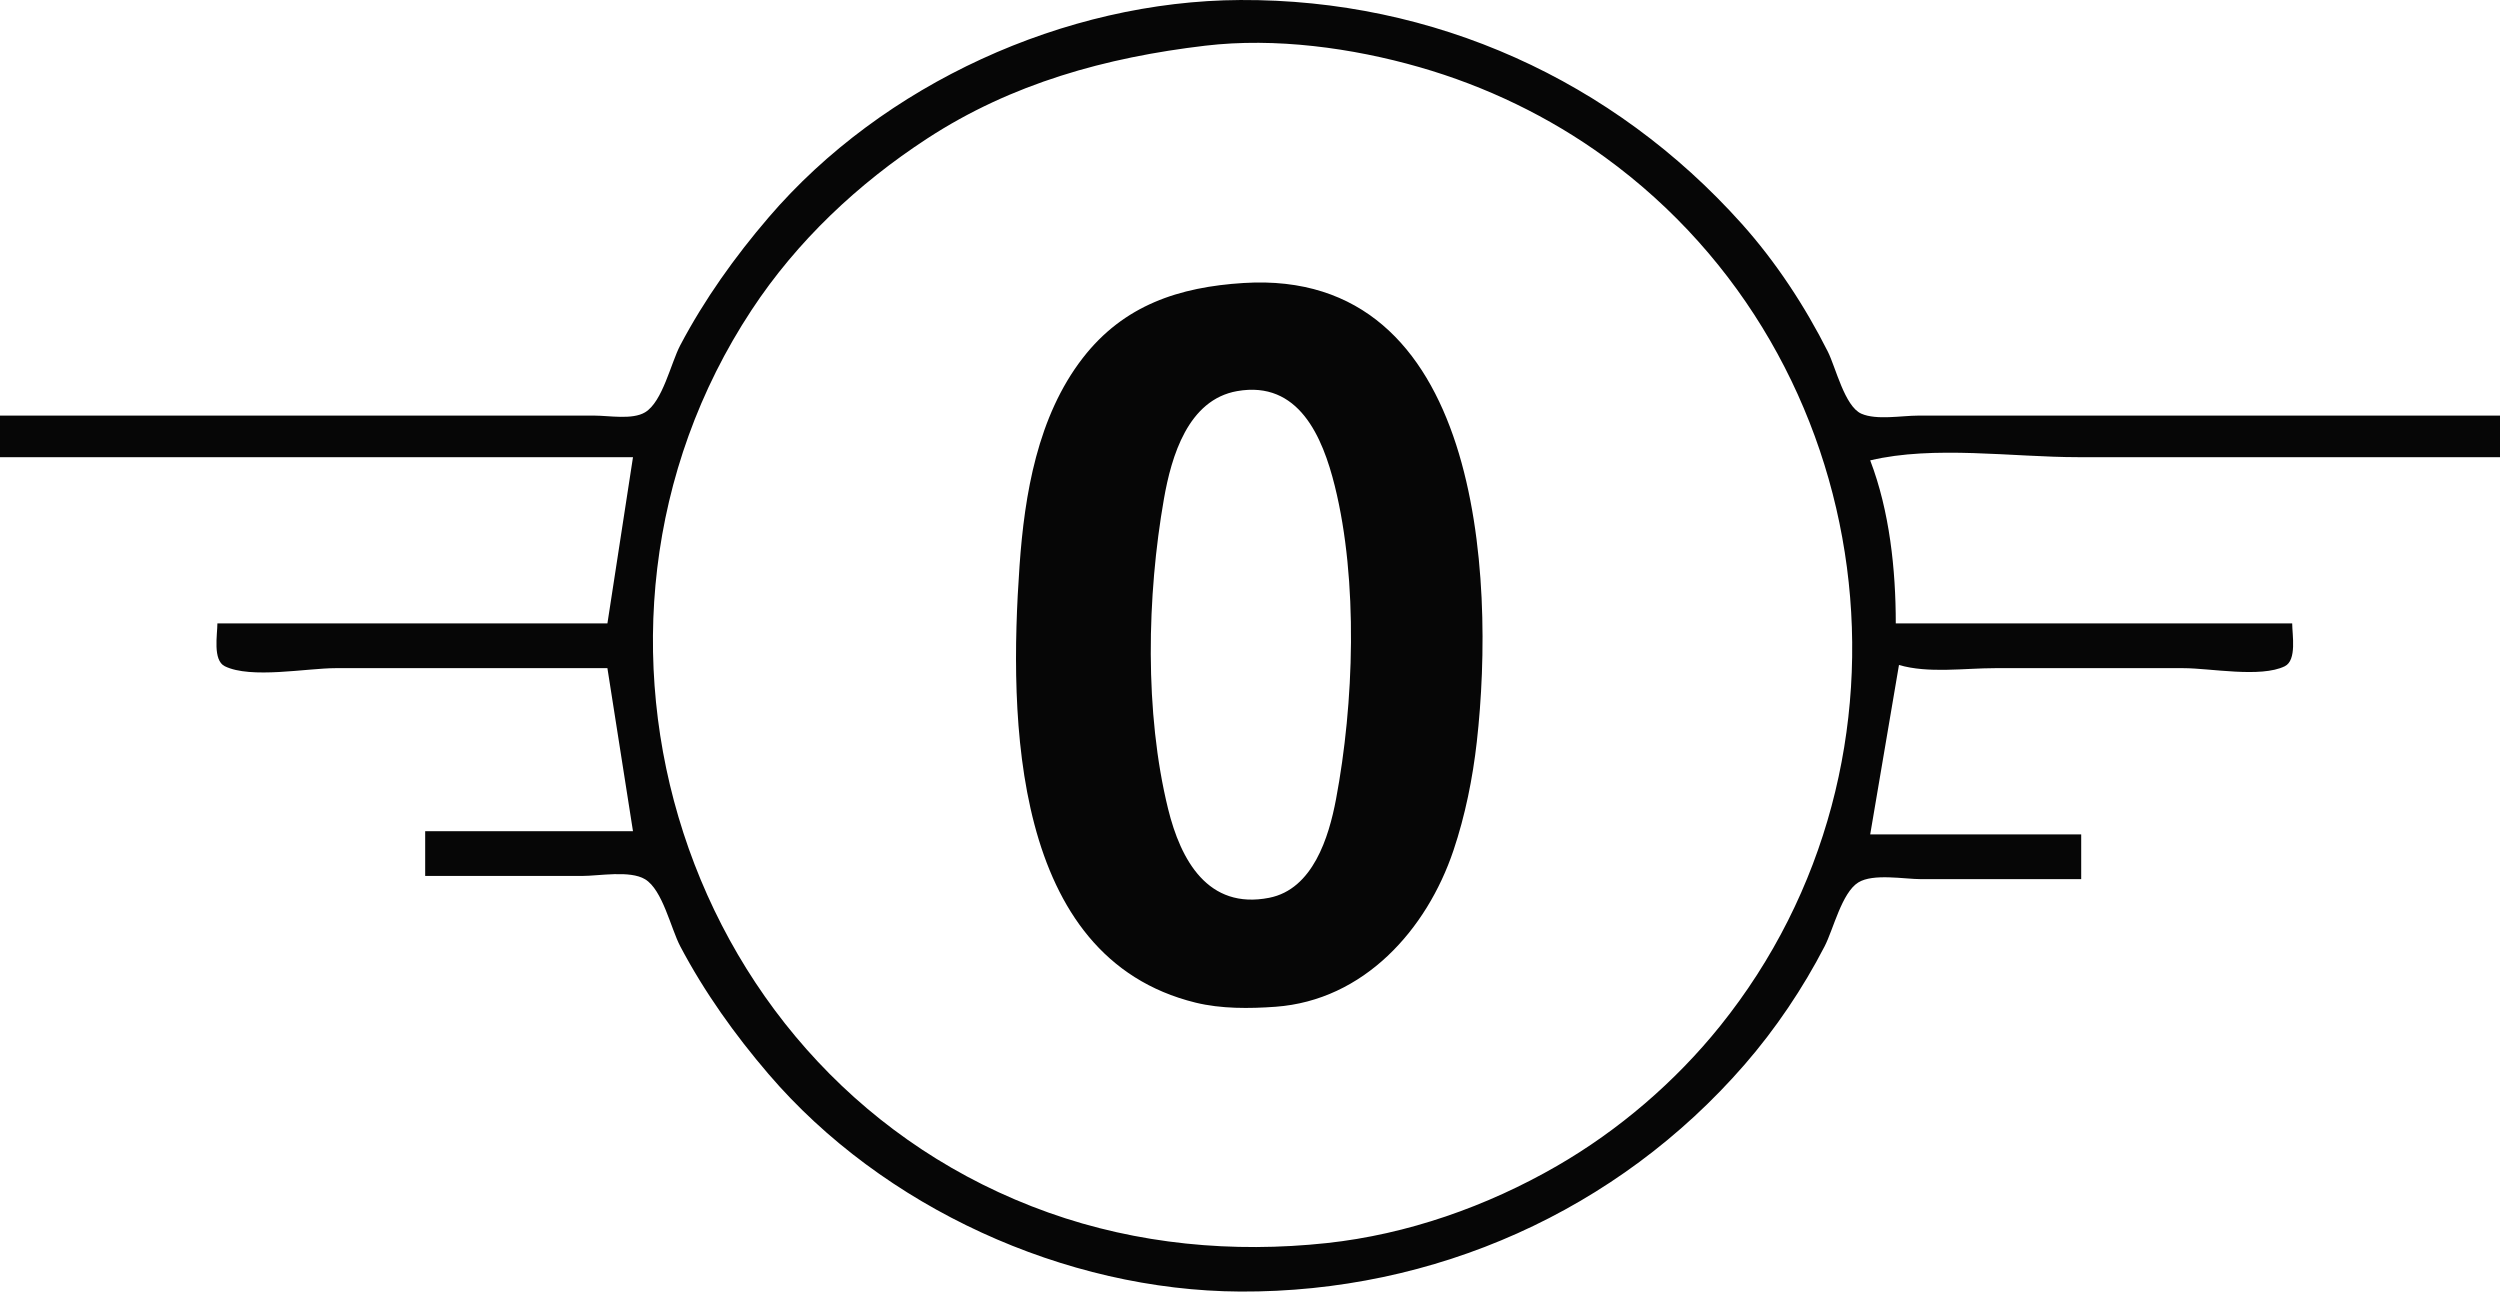
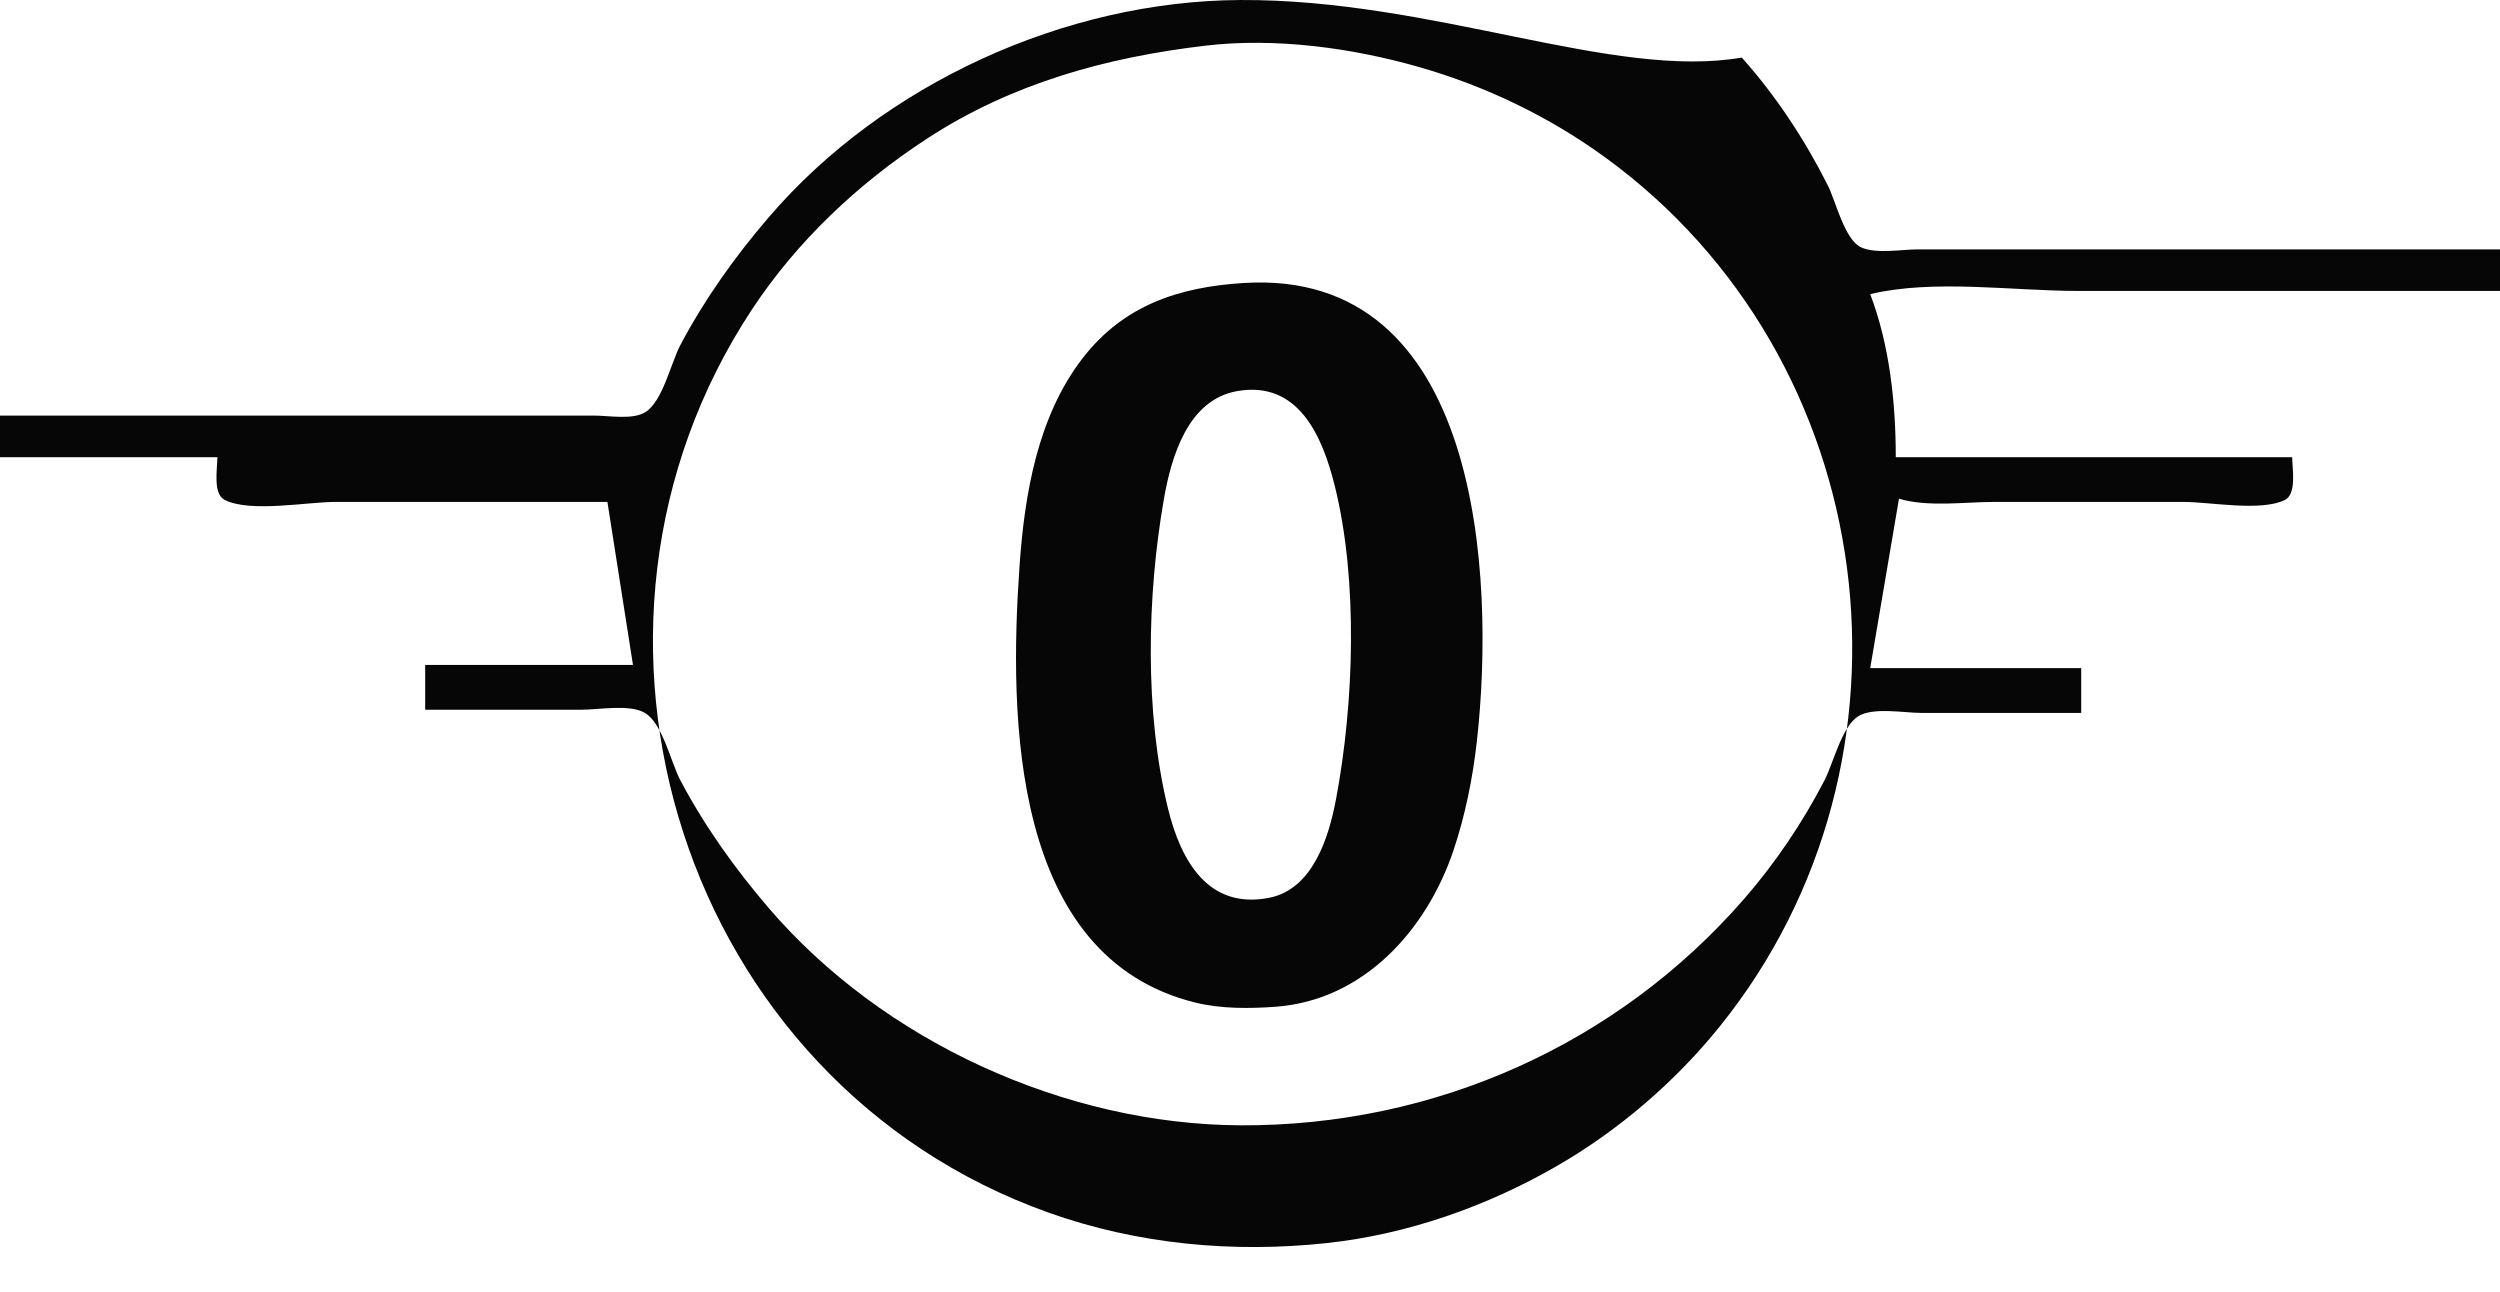
<svg xmlns="http://www.w3.org/2000/svg" xmlns:ns1="http://sodipodi.sourceforge.net/DTD/sodipodi-0.dtd" xmlns:ns2="http://www.inkscape.org/namespaces/inkscape" version="1.1" id="svg2" width="227.491" height="117.528" viewBox="0 0 227.491 117.528" ns1:docname="C0_label.svg" ns2:version="1.2.2 (b0a8486541, 2022-12-01)">
  <defs id="defs6" />
  <ns1:namedview id="namedview4" pagecolor="#ffffff" bordercolor="#666666" borderopacity="1.0" ns2:showpageshadow="2" ns2:pageopacity="0.0" ns2:pagecheckerboard="0" ns2:deskcolor="#d1d1d1" showgrid="false" ns2:zoom="5.7073829" ns2:cx="117.47941" ns2:cy="58.958722" ns2:window-width="1858" ns2:window-height="1011" ns2:window-x="0" ns2:window-y="0" ns2:window-maximized="1" ns2:current-layer="g8" />
  <g ns2:groupmode="layer" ns2:label="Image" id="g8" transform="translate(-0.215,0.05)">
-     <path style="fill:#060606;stroke:none;stroke-width:0.291" d="M 0.215,37.769 V 41.551 H 57.815 L 55.488,56.678 H 19.997 c 0,1.019 -0.439,3.35 0.674,3.897 2.369,1.166 7.448,0.175 10.089,0.175 h 24.727 l 2.327,14.836 h -18.909 v 4.073 h 14.255 c 1.571,0 4.369,-0.534 5.753,0.299 1.6,0.962 2.349,4.484 3.202,6.101 2.207,4.182 4.97,8.05 8.043,11.636 10.392,12.129 26.953,19.704 42.93,19.782 17.615,0.085 34.306,-7.327 45.88,-20.654 2.819,-3.246 5.309,-6.943 7.282,-10.764 0.796,-1.543 1.56,-4.878 3.064,-5.81 1.355,-0.84 4.189,-0.299 5.738,-0.299 h 14.545 v -4.073 h -19.2 l 2.618,-15.418 c 2.654,0.784 5.967,0.291 8.727,0.291 h 17.164 c 2.427,0 7.035,0.898 9.217,-0.175 1.113,-0.548 0.674,-2.878 0.674,-3.897 H 172.724 c 0,-4.902 -0.562,-10.224 -2.327,-14.836 5.786,-1.377 12.962,-0.291 18.909,-0.291 h 38.4 v -3.782 h -41.309 -11.636 c -1.484,0 -3.796,0.434 -5.171,-0.175 -1.519,-0.673 -2.331,-4.221 -3.047,-5.643 -2.082,-4.138 -4.739,-8.182 -7.832,-11.636 C 146.992,7.223 130.678,-0.134 113.088,-0.049 97.111,0.028 80.55,7.604 70.158,19.733 c -3.08,3.595 -5.831,7.444 -8.043,11.636 -0.853,1.617 -1.602,5.139 -3.202,6.101 -1.158,0.697 -3.285,0.299 -4.589,0.299 H 42.688 0.215 M 109.888,4.107 c 6.376,-0.753 13.357,0.193 19.491,1.953 6.039,1.734 11.785,4.495 16.873,8.19 25.249,18.337 29.995,54.826 10.472,79.083 -4.073,5.062 -9.208,9.469 -14.836,12.717 -6.37,3.677 -13.61,6.228 -20.945,7.016 -8.53,0.917 -17.198,0.118 -25.309,-2.771 C 62.278,98.413 49.372,57.376 68.602,28.169 72.746,21.874 78.29,16.665 84.579,12.56 92.268,7.54 100.866,5.172 109.888,4.107 m 3.491,21.594 c -5.858,0.368 -10.901,2.004 -14.639,6.832 -4.109,5.308 -5.295,12.394 -5.751,18.909 -0.971,13.861 -0.757,35.63 16.026,39.746 2.312,0.567 4.902,0.547 7.273,0.374 8.024,-0.588 13.75,-6.986 16.187,-14.228 1.068,-3.173 1.751,-6.566 2.125,-9.891 1.702,-15.111 0.344,-43.096 -21.222,-41.741 m -0.582,9.837 c 5.599,-0.982 7.769,4.161 8.88,8.632 2.143,8.629 1.749,19.821 0.111,28.509 -0.652,3.457 -2.104,8.186 -6.081,8.967 -5.568,1.093 -8.051,-3.414 -9.2,-8.095 -2.148,-8.748 -1.926,-19.384 -0.375,-28.218 0.678,-3.858 2.186,-9.01 6.666,-9.795 z" id="path170" />
+     <path style="fill:#060606;stroke:none;stroke-width:0.291" d="M 0.215,37.769 V 41.551 H 57.815 H 19.997 c 0,1.019 -0.439,3.35 0.674,3.897 2.369,1.166 7.448,0.175 10.089,0.175 h 24.727 l 2.327,14.836 h -18.909 v 4.073 h 14.255 c 1.571,0 4.369,-0.534 5.753,0.299 1.6,0.962 2.349,4.484 3.202,6.101 2.207,4.182 4.97,8.05 8.043,11.636 10.392,12.129 26.953,19.704 42.93,19.782 17.615,0.085 34.306,-7.327 45.88,-20.654 2.819,-3.246 5.309,-6.943 7.282,-10.764 0.796,-1.543 1.56,-4.878 3.064,-5.81 1.355,-0.84 4.189,-0.299 5.738,-0.299 h 14.545 v -4.073 h -19.2 l 2.618,-15.418 c 2.654,0.784 5.967,0.291 8.727,0.291 h 17.164 c 2.427,0 7.035,0.898 9.217,-0.175 1.113,-0.548 0.674,-2.878 0.674,-3.897 H 172.724 c 0,-4.902 -0.562,-10.224 -2.327,-14.836 5.786,-1.377 12.962,-0.291 18.909,-0.291 h 38.4 v -3.782 h -41.309 -11.636 c -1.484,0 -3.796,0.434 -5.171,-0.175 -1.519,-0.673 -2.331,-4.221 -3.047,-5.643 -2.082,-4.138 -4.739,-8.182 -7.832,-11.636 C 146.992,7.223 130.678,-0.134 113.088,-0.049 97.111,0.028 80.55,7.604 70.158,19.733 c -3.08,3.595 -5.831,7.444 -8.043,11.636 -0.853,1.617 -1.602,5.139 -3.202,6.101 -1.158,0.697 -3.285,0.299 -4.589,0.299 H 42.688 0.215 M 109.888,4.107 c 6.376,-0.753 13.357,0.193 19.491,1.953 6.039,1.734 11.785,4.495 16.873,8.19 25.249,18.337 29.995,54.826 10.472,79.083 -4.073,5.062 -9.208,9.469 -14.836,12.717 -6.37,3.677 -13.61,6.228 -20.945,7.016 -8.53,0.917 -17.198,0.118 -25.309,-2.771 C 62.278,98.413 49.372,57.376 68.602,28.169 72.746,21.874 78.29,16.665 84.579,12.56 92.268,7.54 100.866,5.172 109.888,4.107 m 3.491,21.594 c -5.858,0.368 -10.901,2.004 -14.639,6.832 -4.109,5.308 -5.295,12.394 -5.751,18.909 -0.971,13.861 -0.757,35.63 16.026,39.746 2.312,0.567 4.902,0.547 7.273,0.374 8.024,-0.588 13.75,-6.986 16.187,-14.228 1.068,-3.173 1.751,-6.566 2.125,-9.891 1.702,-15.111 0.344,-43.096 -21.222,-41.741 m -0.582,9.837 c 5.599,-0.982 7.769,4.161 8.88,8.632 2.143,8.629 1.749,19.821 0.111,28.509 -0.652,3.457 -2.104,8.186 -6.081,8.967 -5.568,1.093 -8.051,-3.414 -9.2,-8.095 -2.148,-8.748 -1.926,-19.384 -0.375,-28.218 0.678,-3.858 2.186,-9.01 6.666,-9.795 z" id="path170" />
  </g>
</svg>